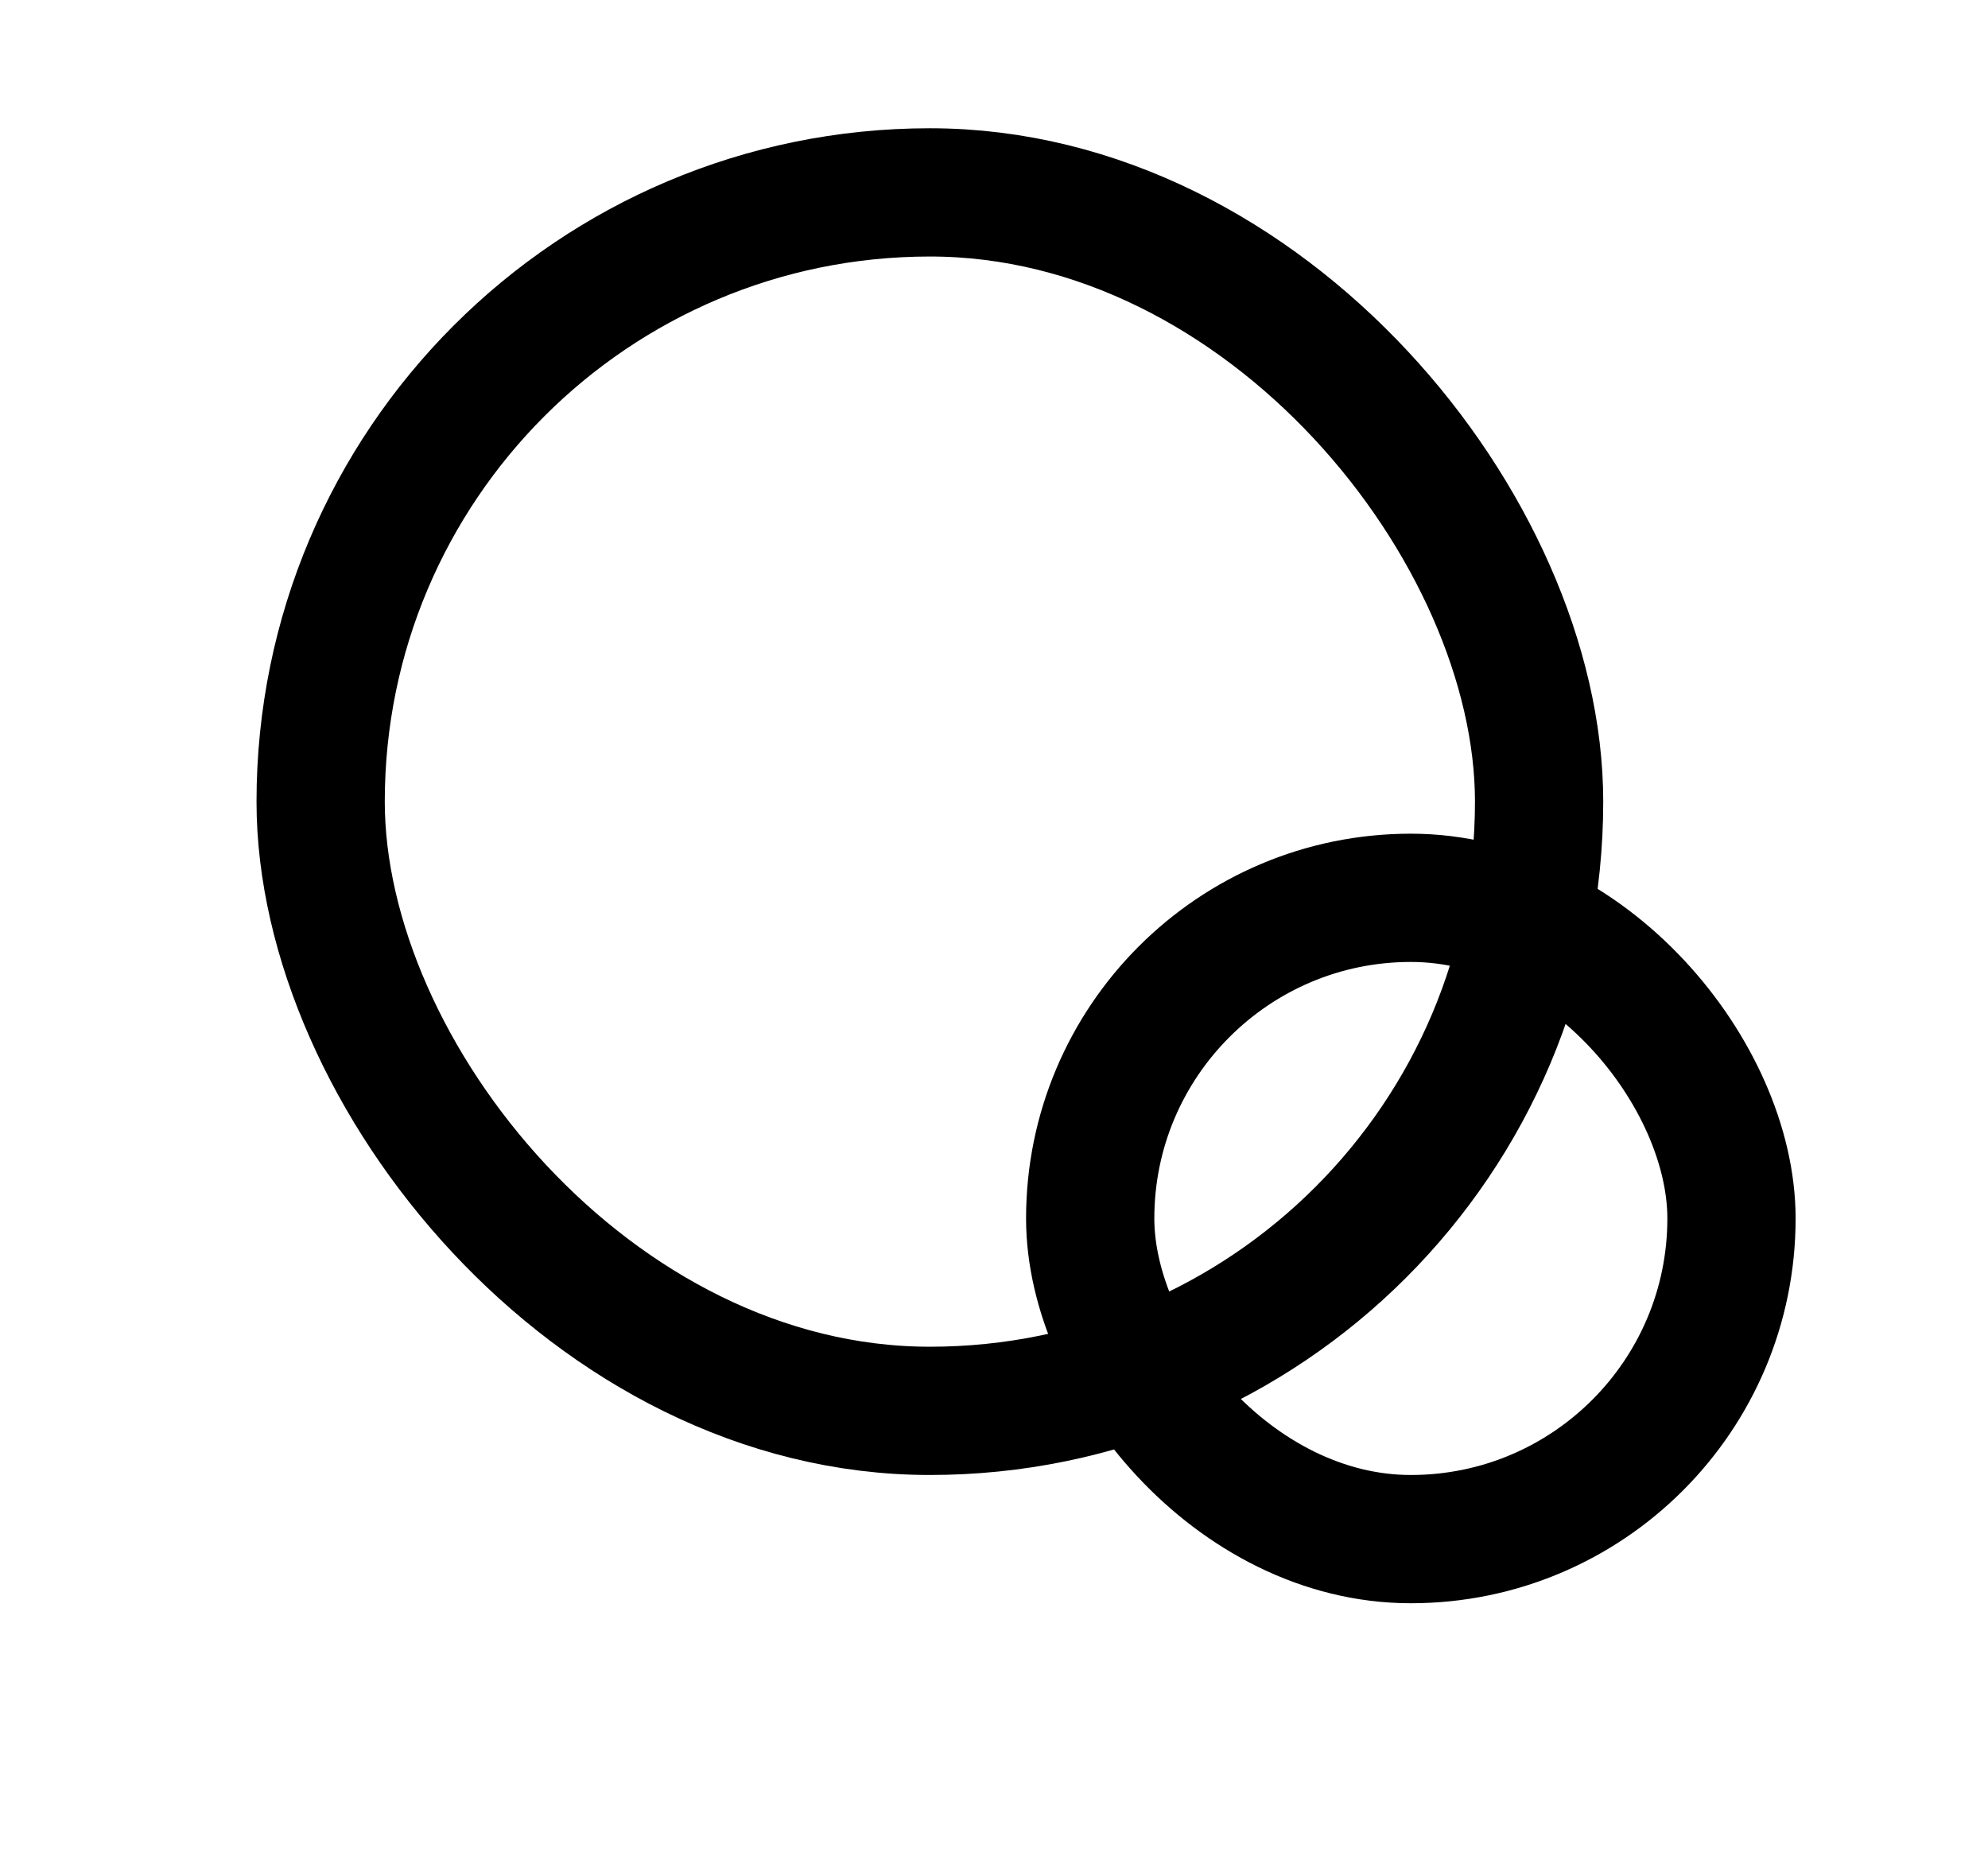
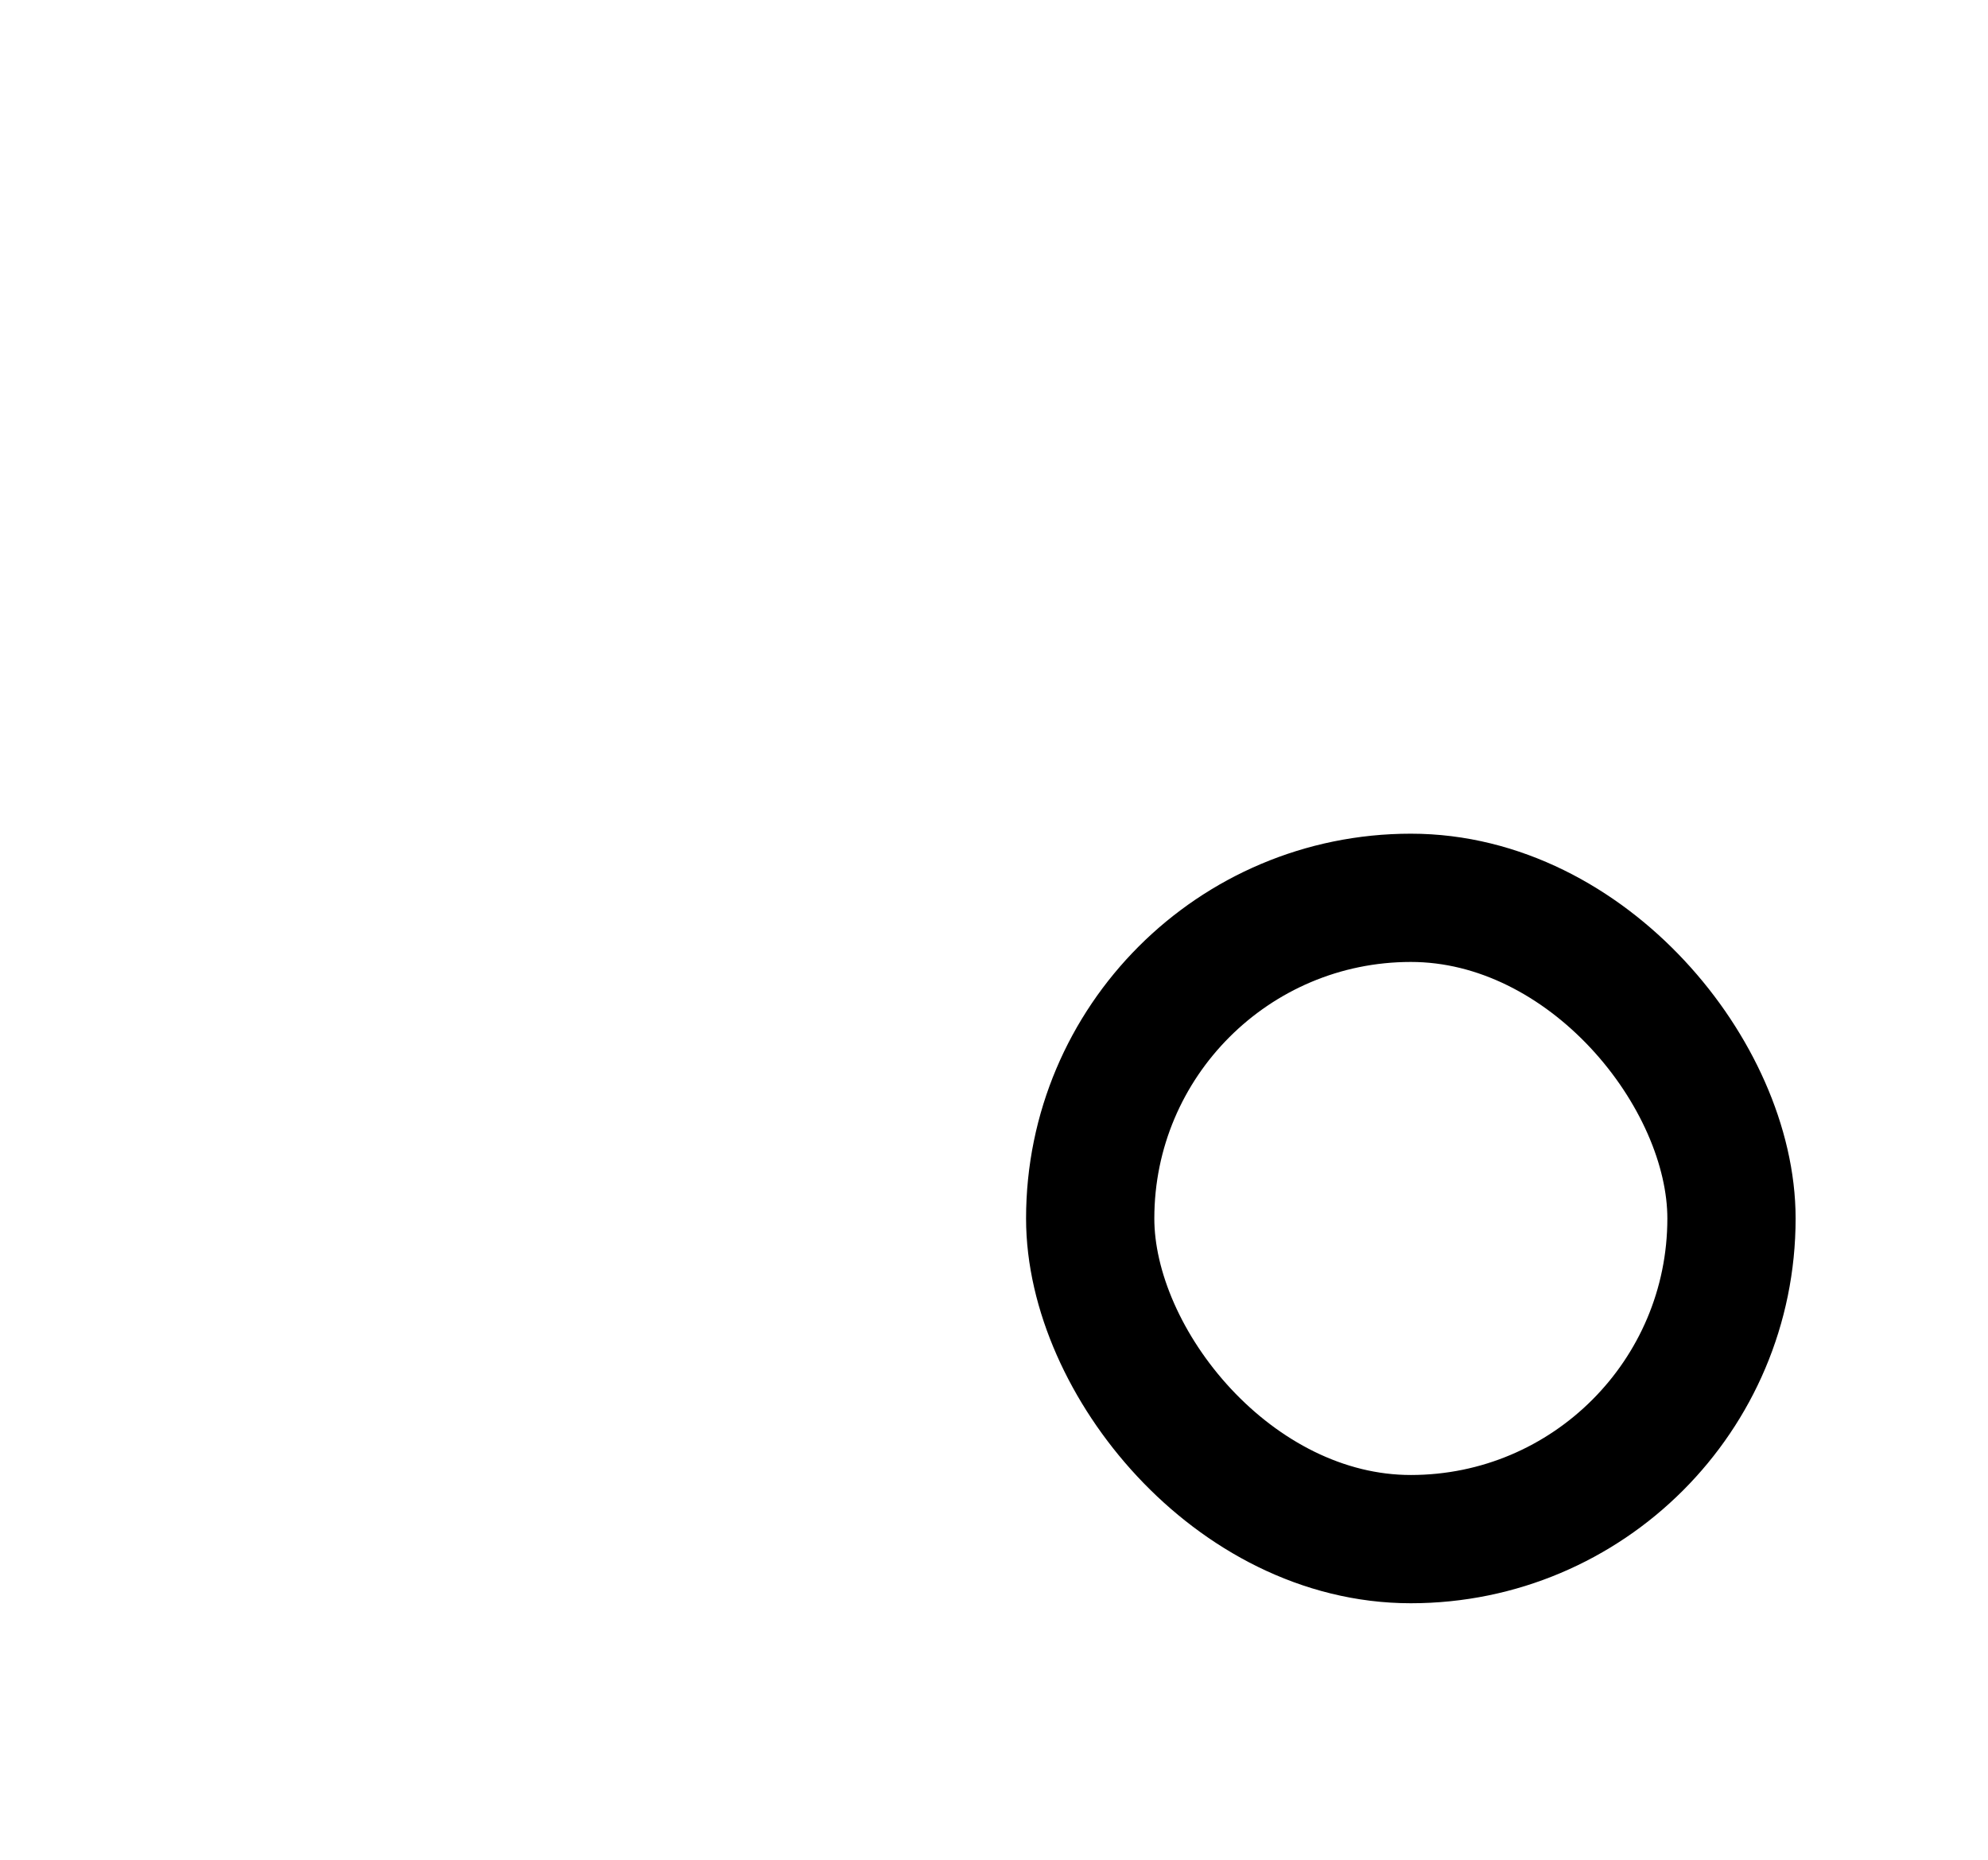
<svg xmlns="http://www.w3.org/2000/svg" width="31" height="29" viewBox="0 0 31 29" fill="none">
-   <rect x="5" y="3" width="19" height="19" rx="9.5" stroke="black" stroke-width="2" />
  <rect x="17" y="14" width="10" height="10" rx="5" stroke="black" stroke-width="2" />
</svg>